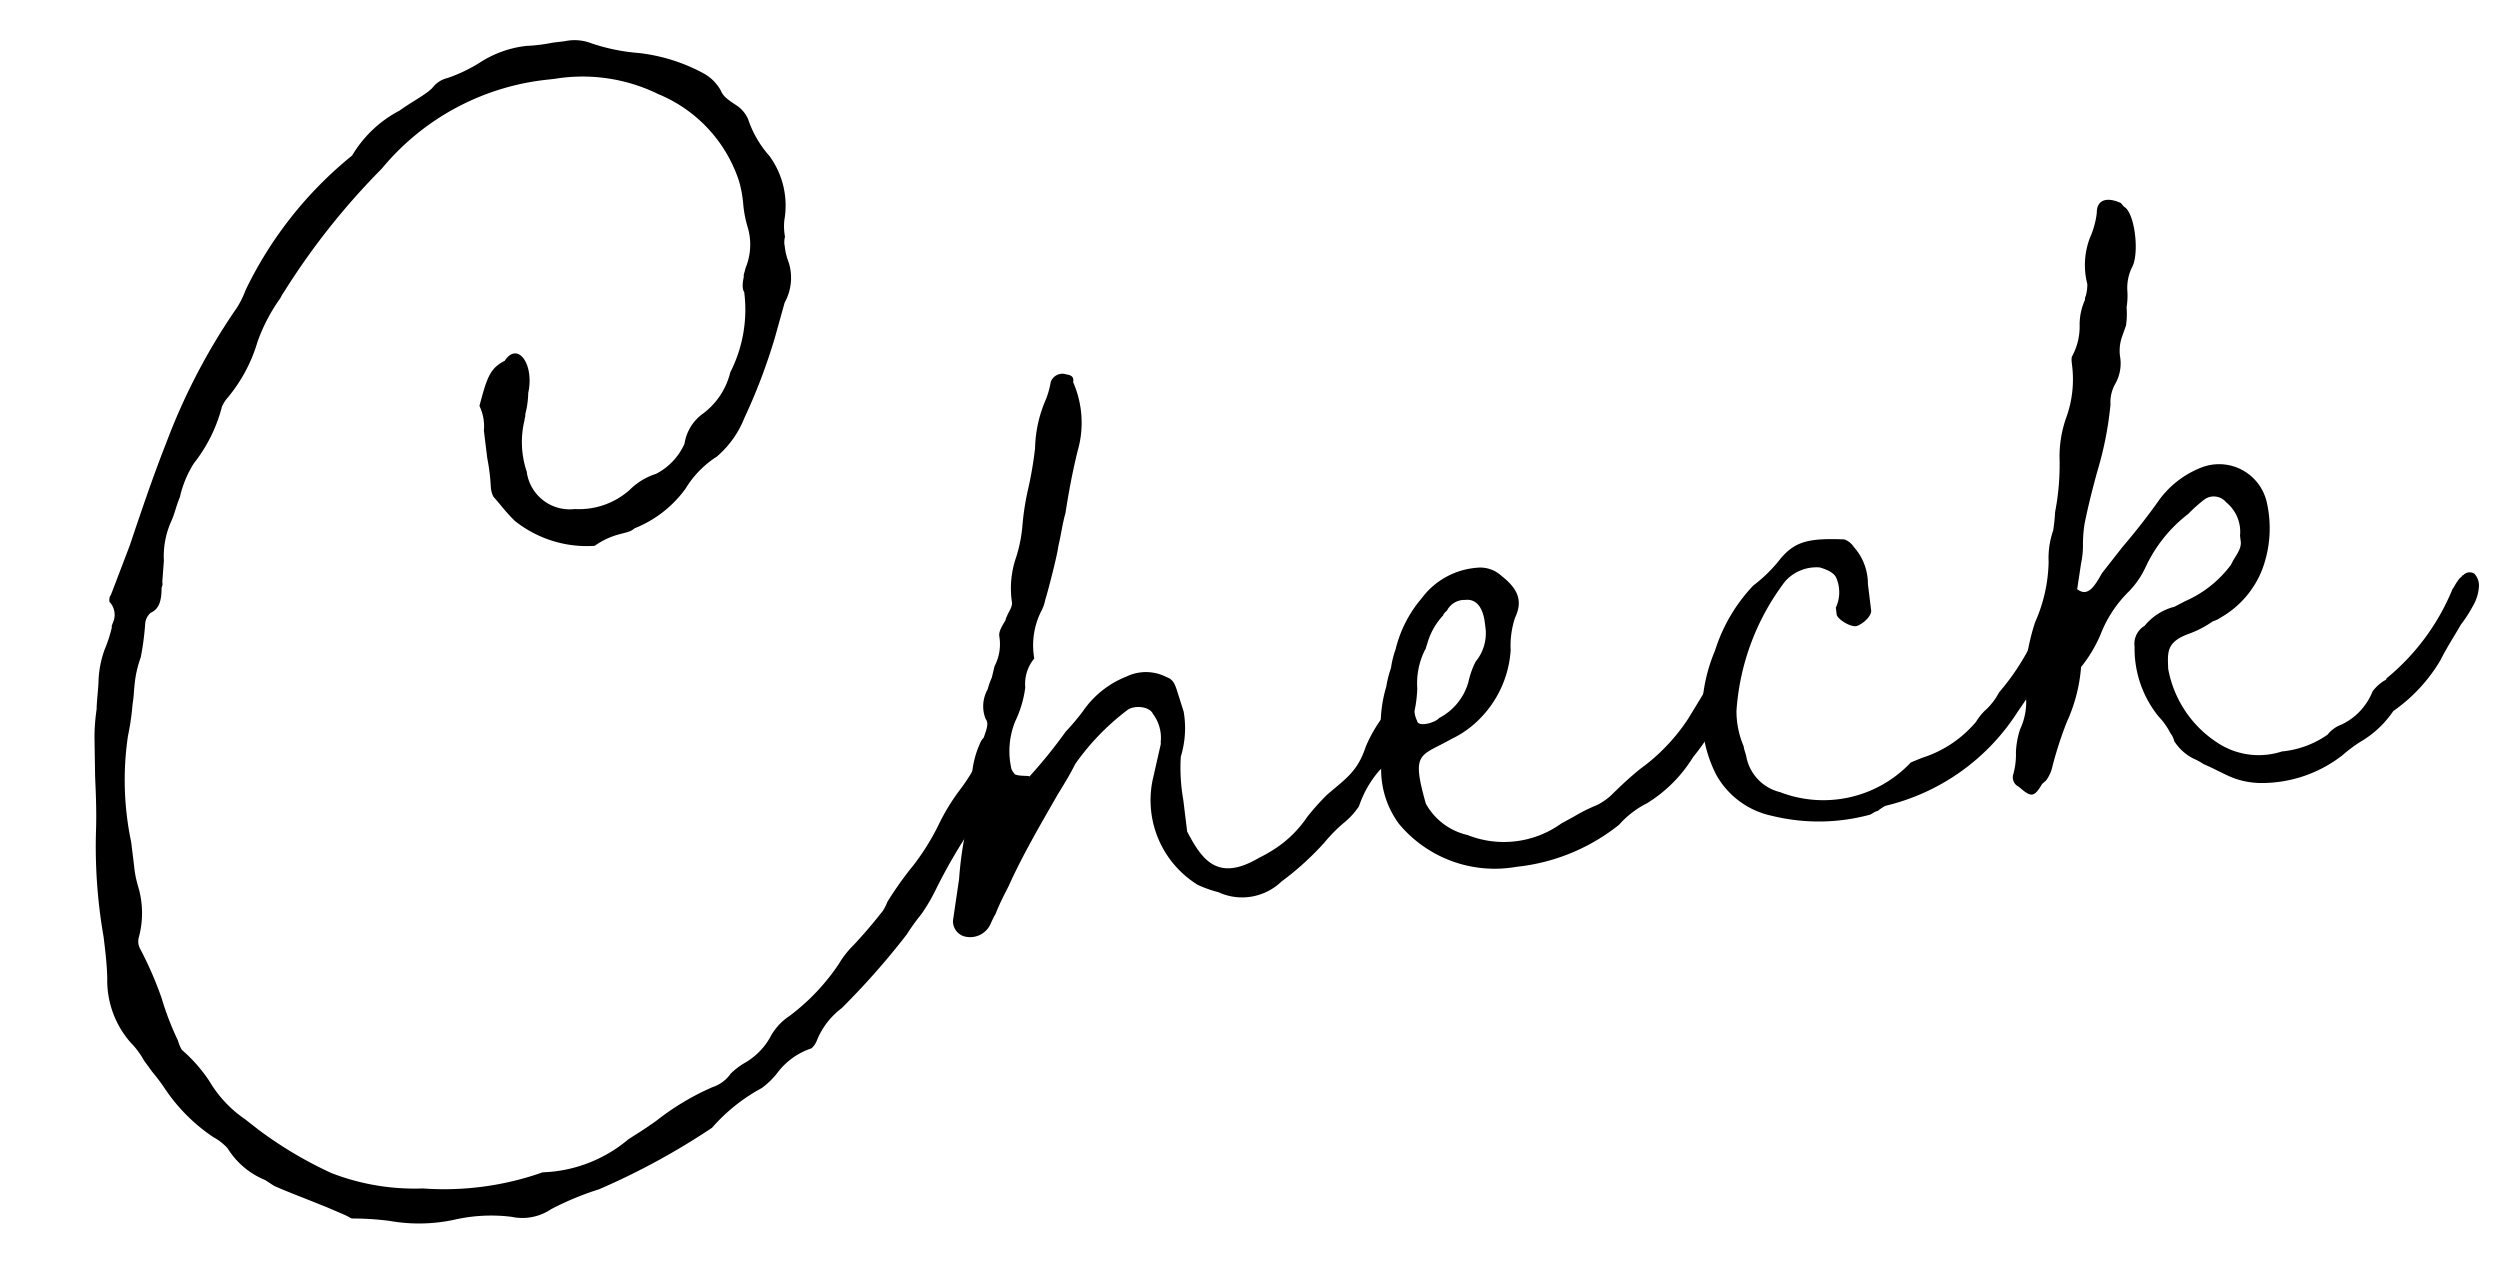
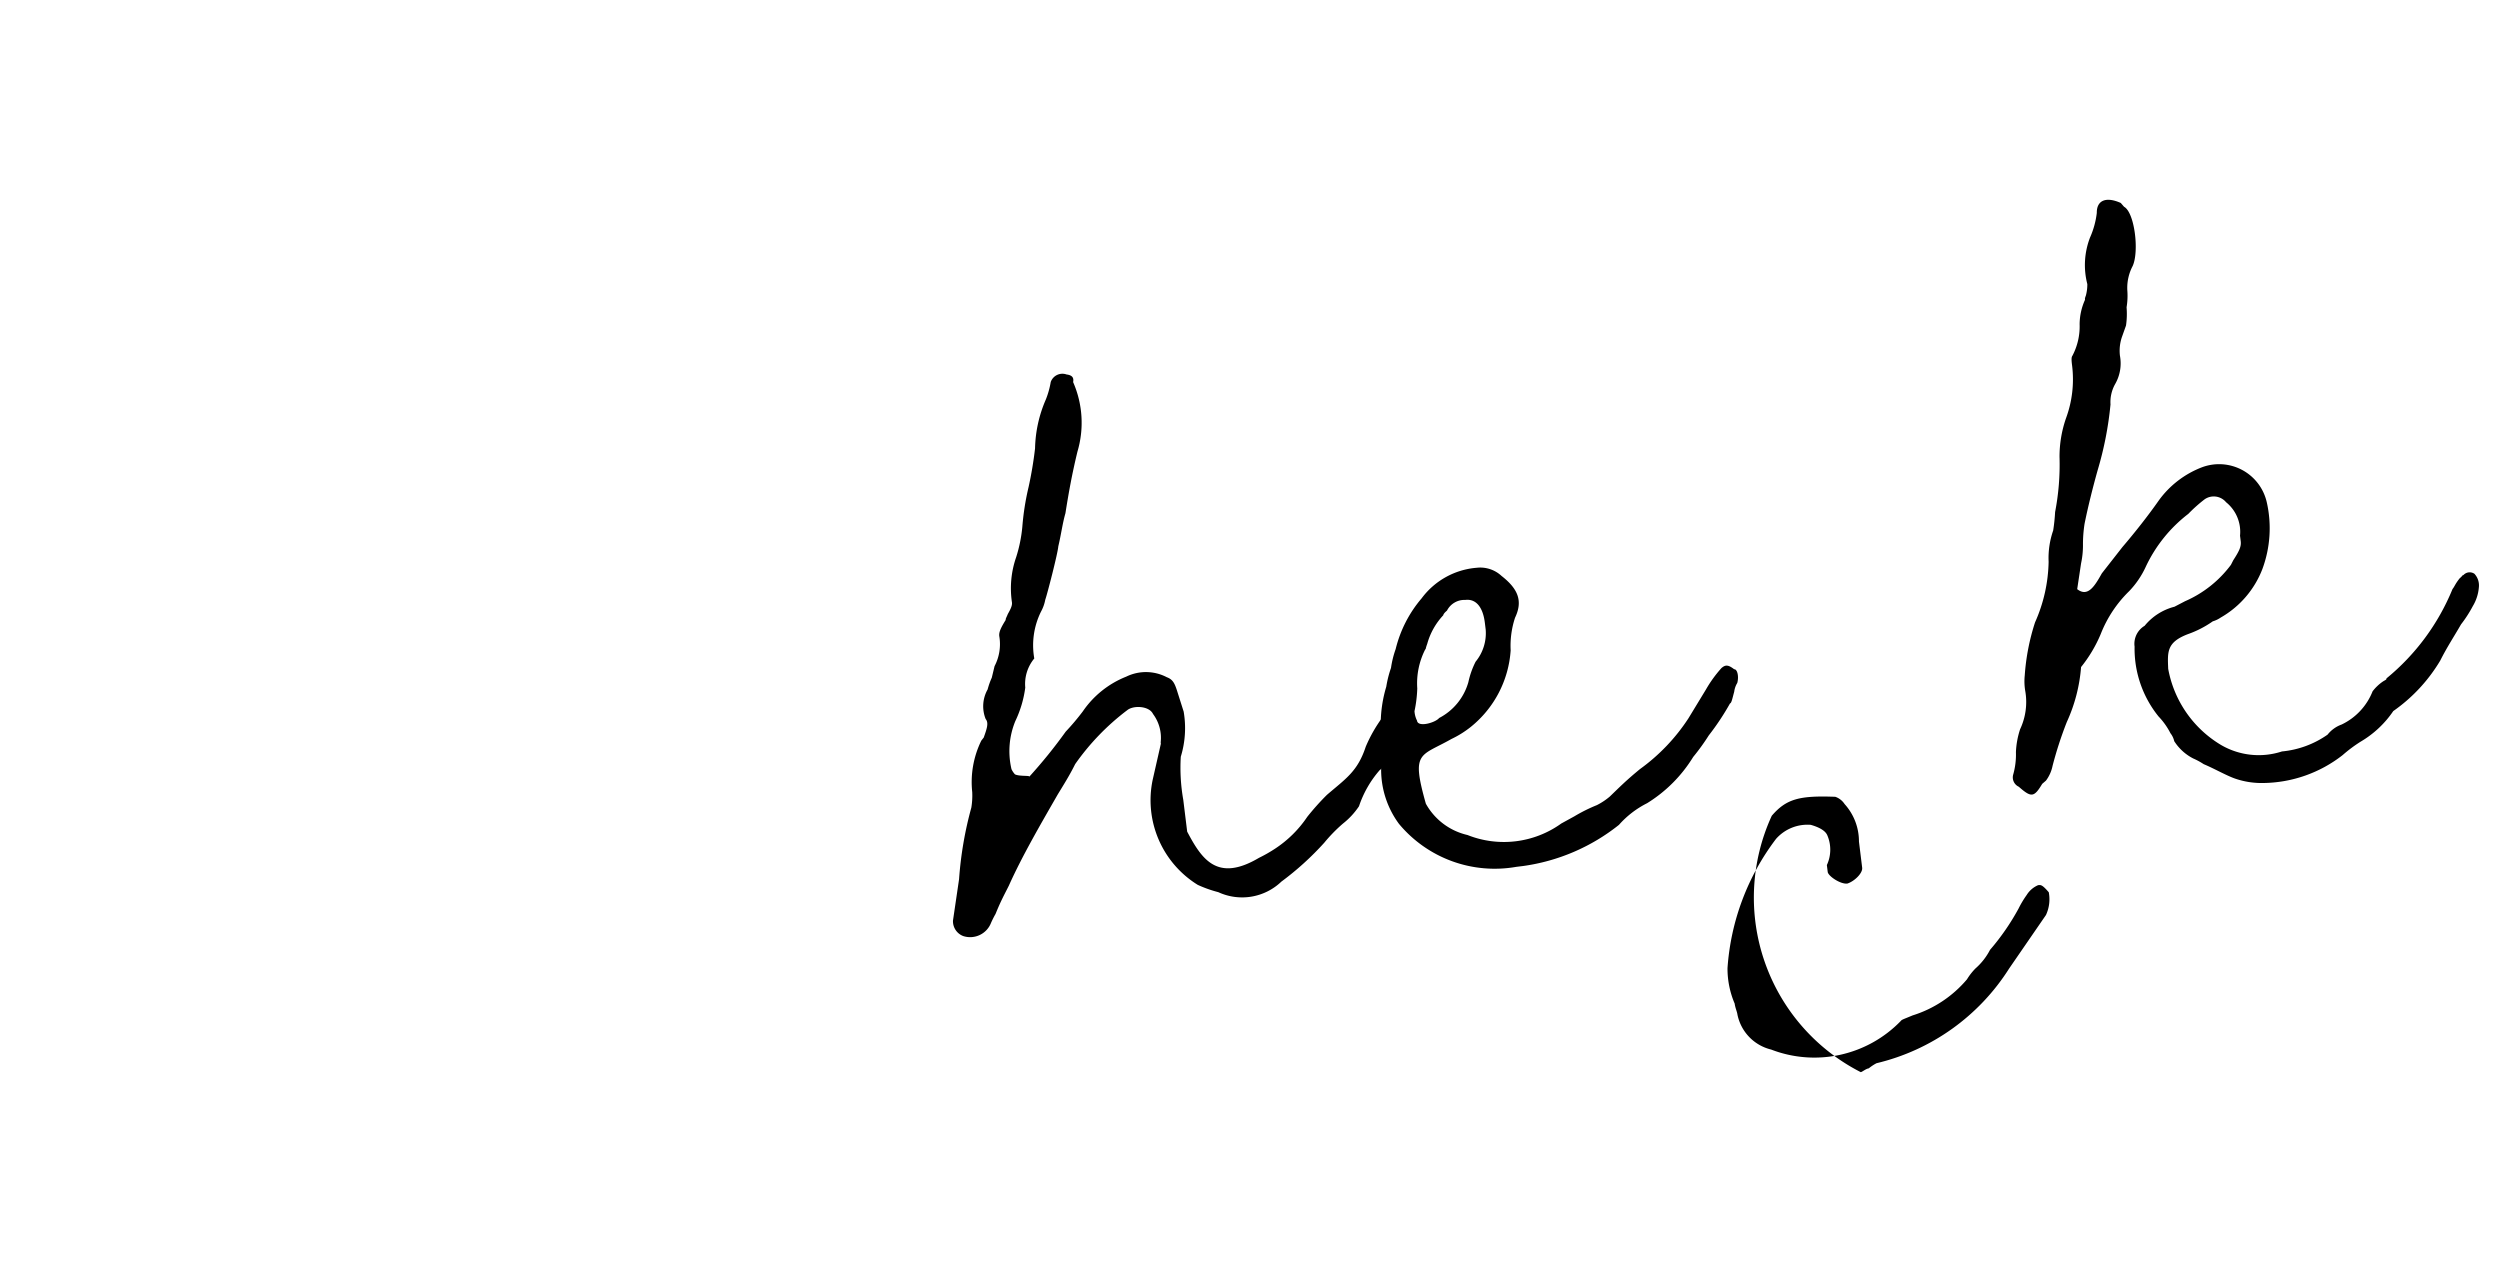
<svg xmlns="http://www.w3.org/2000/svg" width="78.776" height="39.874" viewBox="0 0 78.776 39.874">
  <g id="グループ_9540" data-name="グループ 9540" transform="translate(-579.032 -1752.402) rotate(-7)">
    <g id="グループ_9512" data-name="グループ 9512" transform="translate(360.728 1813.355)">
-       <path id="パス_147468" data-name="パス 147468" d="M370.649,1849.8a5.3,5.3,0,0,1-2.016-.219,9.424,9.424,0,0,0-1.182-.219c.044,0,0,0-.044-.044l-.131-.088-.526-.306c-.788-.438-1.139-.614-1.577-.876l-.263-.22a2.5,2.5,0,0,1-1.051-1.139,1.679,1.679,0,0,0-.394-.394,5.534,5.534,0,0,1-1.314-1.664,5.987,5.987,0,0,0-.35-.613l-.219-.394a2.532,2.532,0,0,0-.35-.613,2.97,2.97,0,0,1-.482-2.1c.044-.438.044-.876.044-1.314a16.533,16.533,0,0,1,.175-3.372c.088-.569.131-1.1.175-1.664l.131-1.227a6.2,6.2,0,0,1,.175-.876c.044-.307.131-.613.175-.92a3.248,3.248,0,0,1,.307-.92,4.415,4.415,0,0,0,.307-.657c0-.044,0-.044.044-.131a.6.6,0,0,0,0-.657c-.044,0,0-.219.044-.219l.788-1.489c.482-1.007,1.007-2.1,1.533-3.065a19.639,19.639,0,0,1,2.715-3.943,2.736,2.736,0,0,0,.35-.526,12.327,12.327,0,0,1,3.855-3.81,3.763,3.763,0,0,1,1.664-1.226c.307-.175.657-.306.963-.482l.131-.087a.847.847,0,0,1,.526-.263,4.894,4.894,0,0,0,1.051-.35,3.381,3.381,0,0,1,1.533-.351,5.252,5.252,0,0,0,.832,0h.394a1.472,1.472,0,0,1,.832.175,6.188,6.188,0,0,0,1.445.482,5.6,5.6,0,0,1,1.927.876,1.37,1.37,0,0,1,.483.613c.044.175.175.306.438.525a1,1,0,0,1,.307.482,3.339,3.339,0,0,0,.525,1.226,2.646,2.646,0,0,1,.219,2.058,1.807,1.807,0,0,0-.044.526.648.648,0,0,0-.044.306,1.815,1.815,0,0,0,.044.438,1.51,1.51,0,0,1,.044.394,1.616,1.616,0,0,1-.308.92l-.437,1.051a18.141,18.141,0,0,1-1.27,2.41,3.088,3.088,0,0,1-1.007,1.095,3.1,3.1,0,0,0-1.095.876,3.644,3.644,0,0,1-1.753,1.051c-.131.088-.219.088-.526.131a2.4,2.4,0,0,0-.788.263,3.641,3.641,0,0,1-2.409-1.095,6.385,6.385,0,0,1-.394-.569l-.175-.263a.759.759,0,0,1-.044-.307,6.446,6.446,0,0,0,0-.92v-.876a1.465,1.465,0,0,0-.044-.788c.35-.877.482-1.14.963-1.314.482-.571.92.219.613,1.095a2.9,2.9,0,0,1-.175.657c0,.086-.044.131-.044.175a2.914,2.914,0,0,0-.131,1.62,1.365,1.365,0,0,0,1.358,1.358,2.4,2.4,0,0,0,1.8-.394,2.036,2.036,0,0,1,.876-.394,1.969,1.969,0,0,0,1.008-.832,1.437,1.437,0,0,1,.7-.876,2.293,2.293,0,0,0,1.006-1.182,4.358,4.358,0,0,0,.744-2.454c-.043-.088-.043-.219.045-.482,0-.088.044-.132.086-.263a1.928,1.928,0,0,0,.22-1.314,3.54,3.54,0,0,1-.044-.7,3.671,3.671,0,0,0-.045-.744,4.465,4.465,0,0,0-2.19-3.022,5.413,5.413,0,0,0-3.153-.876h-.175a7.842,7.842,0,0,0-5.605,2.146,22.448,22.448,0,0,0-3.548,3.5c-.086.088-.086.131-.175.219a5.511,5.511,0,0,0-.832,1.226,4.9,4.9,0,0,1-1.139,1.62,1.141,1.141,0,0,0-.219.264,4.8,4.8,0,0,1-1.095,1.664,3.4,3.4,0,0,0-.569,1.007c-.131.219-.219.482-.35.7a2.69,2.69,0,0,0-.394,1.226l-.131.657a.264.264,0,0,1-.044.175c-.044.35-.131.657-.438.744a.524.524,0,0,0-.219.35,8.522,8.522,0,0,1-.263,1.007,3.489,3.489,0,0,0-.307.876c-.044.175-.044.263-.131.569a7.885,7.885,0,0,1-.263.963,9.475,9.475,0,0,0-.307,3.33v.744a3.314,3.314,0,0,0,.044.657,2.919,2.919,0,0,1-.175,1.62.483.483,0,0,0,0,.35,11.36,11.36,0,0,1,.482,1.62,9.143,9.143,0,0,0,.35,1.4,1.113,1.113,0,0,0,.088.307,4.822,4.822,0,0,1,.745,1.095,3.762,3.762,0,0,0,.963,1.314l.394.394a12.718,12.718,0,0,0,2.1,1.622,7.252,7.252,0,0,0,2.8.832,9.316,9.316,0,0,0,3.811-.044,4.407,4.407,0,0,0,2.8-.7c.263-.131.482-.219.963-.482a8.027,8.027,0,0,1,1.883-.832,1.112,1.112,0,0,0,.613-.351,2.324,2.324,0,0,1,.438-.263,2.148,2.148,0,0,0,.92-.7,1.822,1.822,0,0,1,.7-.613,6.7,6.7,0,0,0,1.75-1.445,2.9,2.9,0,0,1,.527-.525c.263-.219.613-.526,1.051-.963a1.487,1.487,0,0,0,.175-.263,10.974,10.974,0,0,1,.963-1.051,7.477,7.477,0,0,0,.92-1.139,6.555,6.555,0,0,1,.832-1.051,5.546,5.546,0,0,0,.482-.569c.131-.175.263-.219.35-.132.219.132.263.263.219.613a5.062,5.062,0,0,0-.394.613,5.308,5.308,0,0,1-.657.963,17.4,17.4,0,0,0-1.139,1.533,5.655,5.655,0,0,1-.569.745,6.227,6.227,0,0,0-.526.569,23.742,23.742,0,0,1-2.321,2.058,2.4,2.4,0,0,0-.877.876.709.709,0,0,1-.218.263,2.21,2.21,0,0,0-1.14.613,2.474,2.474,0,0,1-.569.438,5.63,5.63,0,0,0-1.708,1.052,22.416,22.416,0,0,1-3.766,1.489,9.32,9.32,0,0,0-1.577.438,1.625,1.625,0,0,1-1.271.088A5.217,5.217,0,0,0,370.649,1849.8Z" transform="translate(-360.728 -1813.354)" />
      <path id="パス_147469" data-name="パス 147469" d="M397.041,1835.37a2.143,2.143,0,0,1-.7,1.139,1.239,1.239,0,0,1-.352.306,3.327,3.327,0,0,0-.787,1.051,2.365,2.365,0,0,1-.571.482,4.917,4.917,0,0,0-.656.526,9.167,9.167,0,0,1-1.49,1.051,1.788,1.788,0,0,1-2.014.087,3.854,3.854,0,0,1-.613-.306,3.134,3.134,0,0,1-1.007-3.46l.394-1.095v-.044a1.259,1.259,0,0,0-.131-.919c-.088-.264-.569-.351-.788-.219a7.589,7.589,0,0,0-1.839,1.489c-.175.263-.307.438-.657.876-.657.876-1.358,1.8-1.884,2.671-.174.263-.305.438-.524.832a3.018,3.018,0,0,0-.176.263.706.706,0,0,1-.918.307.5.5,0,0,1-.263-.526l.349-1.27a11.568,11.568,0,0,1,.658-2.19,2.337,2.337,0,0,0,.088-.482,2.964,2.964,0,0,1,.482-1.576l.088-.088c.131-.263.218-.438.131-.571a1.08,1.08,0,0,1,.175-.918,2.336,2.336,0,0,1,.175-.351l.131-.35a1.492,1.492,0,0,0,.263-.921c0-.131.088-.263.263-.482,0-.044.043-.088.088-.175.131-.175.175-.263.175-.351a2.992,2.992,0,0,1,.307-1.4,4.52,4.52,0,0,0,.307-.919,8.185,8.185,0,0,1,.35-1.226,12.1,12.1,0,0,0,.35-1.182,4.06,4.06,0,0,1,.526-1.489,2.68,2.68,0,0,0,.219-.526.39.39,0,0,1,.525-.175c.175.044.219.131.175.263a3.192,3.192,0,0,1-.131,2.19c-.263.7-.438,1.27-.613,1.883-.131.306-.219.657-.35,1.007-.044.219-.526,1.445-.613,1.62a1.248,1.248,0,0,1-.175.35,2.389,2.389,0,0,0-.394,1.445,1.26,1.26,0,0,0-.394.876,3.486,3.486,0,0,1-.439,1.009,2.491,2.491,0,0,0-.305,1.489.642.642,0,0,0,.088.175c.131.088.482.088.438.131a15.788,15.788,0,0,0,1.314-1.271,7.552,7.552,0,0,0,.613-.568,2.993,2.993,0,0,1,1.489-.919,1.416,1.416,0,0,1,1.27.174c.175.089.219.219.263.439l.131.7a3.072,3.072,0,0,1-.263,1.4,5.816,5.816,0,0,0-.088,1.358V1838c.35.92.744,1.708,2.146,1.095a4.483,4.483,0,0,0,.526-.219,3.6,3.6,0,0,0,1.139-.876,7.789,7.789,0,0,1,.7-.613c.656-.438,1.05-.613,1.4-1.358a4.524,4.524,0,0,1,.657-.876.443.443,0,0,1,.613-.175A.375.375,0,0,1,397.041,1835.37Z" transform="translate(-355.371 -1810.88)" />
      <path id="パス_147470" data-name="パス 147470" d="M393.582,1837.031a2.875,2.875,0,0,1-.349-1.752c.042-.306.086-.526.131-.963a4.121,4.121,0,0,1,.349-1.62,3.452,3.452,0,0,1,.22-.569,3.073,3.073,0,0,1,.218-.571,3.882,3.882,0,0,1,1.008-1.489,2.4,2.4,0,0,1,1.839-.744.985.985,0,0,1,.745.35c.482.482.569.877.263,1.359a2.83,2.83,0,0,0-.263,1.006,3.385,3.385,0,0,1-1.534,2.235,3.1,3.1,0,0,1-.656.307c-1.051.438-1.315.219-1.051,1.927a2.015,2.015,0,0,0,1.182,1.139,3.1,3.1,0,0,0,2.978,0l.438-.175a5.052,5.052,0,0,1,.745-.263,2.047,2.047,0,0,0,.438-.219c.35-.263.569-.438,1.051-.744a6.03,6.03,0,0,0,1.708-1.4l.657-.832a3.913,3.913,0,0,1,.569-.613c.131-.088.219-.088.394.087.088,0,.131.219.044.438a.7.7,0,0,0-.13.263c-.089.219-.131.35-.176.35a7.936,7.936,0,0,1-.788.92,6.768,6.768,0,0,1-.569.613,4.441,4.441,0,0,1-1.62,1.27,2.955,2.955,0,0,0-.963.569,6.211,6.211,0,0,1-3.153.919h-.219A3.923,3.923,0,0,1,393.582,1837.031Zm1.664-3.153a1.833,1.833,0,0,0,1.052-1.009,2.688,2.688,0,0,1,.305-.612,1.414,1.414,0,0,0,.439-.965v-.219c0-.481-.175-.788-.525-.788a.617.617,0,0,0-.613.264c-.133.086-.133.13-.133.13a2.154,2.154,0,0,0-.612.833c-.089.174-.045.131-.089.174a2.361,2.361,0,0,0-.394,1.182,3.968,3.968,0,0,1-.174.7.766.766,0,0,0,.043.307C394.545,1834.1,395.114,1834.009,395.246,1833.878Z" transform="translate(-352.57 -1809.344)" />
-       <path id="パス_147471" data-name="パス 147471" d="M403.216,1838.126a2.631,2.631,0,0,1-1.577-1.489,4.182,4.182,0,0,1-.175-2.234,5.206,5.206,0,0,1,.613-1.664,5.27,5.27,0,0,1,1.445-1.885,4.592,4.592,0,0,0,.963-.744c.527-.482.963-.526,2.06-.35a.576.576,0,0,1,.263.263,1.752,1.752,0,0,1,.305,1.226v.832c0,.177-.305.4-.525.439-.218,0-.569-.307-.569-.439v-.218a1.149,1.149,0,0,0,.131-.92c-.043-.176-.263-.308-.48-.4a1.32,1.32,0,0,0-1.14.306,7.586,7.586,0,0,0-2.014,3.855,2.806,2.806,0,0,0,.088,1.139c0,.131.044.263.044.35a1.426,1.426,0,0,0,.92,1.226,3.789,3.789,0,0,0,4.162-.394c.044-.044.088-.044.394-.131a3.669,3.669,0,0,0,1.839-.92,1.889,1.889,0,0,1,.307-.307,2,2,0,0,0,.526-.525,7.382,7.382,0,0,0,1.051-1.182,3.079,3.079,0,0,1,.307-.394.787.787,0,0,1,.394-.263c.088,0,.131,0,.307.263a1.177,1.177,0,0,1-.175.7l-1.358,1.533a6.816,6.816,0,0,1-4.511,2.452,1.421,1.421,0,0,0-.263.131c-.089,0-.22.088-.264.088A6.175,6.175,0,0,1,403.216,1838.126Z" transform="translate(-350.512 -1809.257)" />
+       <path id="パス_147471" data-name="パス 147471" d="M403.216,1838.126c.527-.482.963-.526,2.06-.35a.576.576,0,0,1,.263.263,1.752,1.752,0,0,1,.305,1.226v.832c0,.177-.305.4-.525.439-.218,0-.569-.307-.569-.439v-.218a1.149,1.149,0,0,0,.131-.92c-.043-.176-.263-.308-.48-.4a1.32,1.32,0,0,0-1.14.306,7.586,7.586,0,0,0-2.014,3.855,2.806,2.806,0,0,0,.088,1.139c0,.131.044.263.044.35a1.426,1.426,0,0,0,.92,1.226,3.789,3.789,0,0,0,4.162-.394c.044-.044.088-.044.394-.131a3.669,3.669,0,0,0,1.839-.92,1.889,1.889,0,0,1,.307-.307,2,2,0,0,0,.526-.525,7.382,7.382,0,0,0,1.051-1.182,3.079,3.079,0,0,1,.307-.394.787.787,0,0,1,.394-.263c.088,0,.131,0,.307.263a1.177,1.177,0,0,1-.175.7l-1.358,1.533a6.816,6.816,0,0,1-4.511,2.452,1.421,1.421,0,0,0-.263.131c-.089,0-.22.088-.264.088A6.175,6.175,0,0,1,403.216,1838.126Z" transform="translate(-350.512 -1809.257)" />
      <path id="パス_147472" data-name="パス 147472" d="M415.934,1840.649c-.263-.131-.613-.394-.92-.569a2.186,2.186,0,0,0-.307-.219,1.544,1.544,0,0,1-.526-.613.624.624,0,0,0-.088-.263,2.216,2.216,0,0,0-.307-.569,3.4,3.4,0,0,1-.482-2.277.66.66,0,0,1,.394-.613,1.786,1.786,0,0,1,1.007-.482l.35-.131a3.579,3.579,0,0,0,1.577-.963l.088-.131c.219-.263.308-.394.308-.571v-.174a1.2,1.2,0,0,0-.308-1.1.505.505,0,0,0-.657-.175,4.634,4.634,0,0,0-.569.394,4.517,4.517,0,0,0-1.533,1.49,2.793,2.793,0,0,1-.613.7,3.844,3.844,0,0,0-1.051,1.226,4.305,4.305,0,0,1-.745.963,5.092,5.092,0,0,1-.657,1.664,12.027,12.027,0,0,0-.613,1.314,1.167,1.167,0,0,1-.263.438l-.131.088c-.307.394-.394.394-.744,0a.324.324,0,0,1-.131-.394,2.32,2.32,0,0,0,.175-.7,2.645,2.645,0,0,1,.219-.7,2.018,2.018,0,0,0,.307-1.182,1.8,1.8,0,0,1,.044-.482,6.927,6.927,0,0,1,.526-1.62,4.895,4.895,0,0,0,.657-1.841,2.649,2.649,0,0,1,.263-.963,5.709,5.709,0,0,0,.131-.569,7.891,7.891,0,0,0,.35-1.708,3.691,3.691,0,0,1,.35-1.182,3.538,3.538,0,0,0,.394-1.62c0-.131,0-.263.044-.307a1.985,1.985,0,0,0,.35-.963,1.91,1.91,0,0,1,.263-.745c0-.044,0-.044.044-.131a1.352,1.352,0,0,0,.088-.35,2.409,2.409,0,0,1,.263-1.445,2.672,2.672,0,0,0,.307-.746c.044-.393.35-.482.788-.218l.088.131c.307.219.307,1.445.044,1.883a1.477,1.477,0,0,0-.263.744,2.2,2.2,0,0,1-.088.526,2.562,2.562,0,0,1-.088.569l-.175.35a1.341,1.341,0,0,0-.131.569,1.309,1.309,0,0,1-.263.876,1.161,1.161,0,0,0-.219.613,10.838,10.838,0,0,1-.657,2.014c-.219.525-.438,1.095-.613,1.62a4.192,4.192,0,0,0-.131.657,2.71,2.71,0,0,1-.131.571l-.219.788c.307.307.569-.044.832-.4l.088-.088.657-.656c.438-.4.92-.877,1.314-1.315a3.008,3.008,0,0,1,1.489-.876,1.541,1.541,0,0,1,1.884,1.357,3.7,3.7,0,0,1-.394,2.058,3,3,0,0,1-1.49,1.359.889.889,0,0,1-.263.088,3.2,3.2,0,0,1-.832.306c-.7.175-.7.482-.745,1.007a3.528,3.528,0,0,0,1.358,2.584,2.356,2.356,0,0,0,1.883.438,2.986,2.986,0,0,0,1.49-.35,1,1,0,0,1,.48-.263,1.953,1.953,0,0,0,1.095-.919,1.407,1.407,0,0,1,.352-.263c.088-.044.131-.044.131-.088a7.119,7.119,0,0,0,2.409-2.54c.088-.088.088-.132.263-.307.131-.088.088-.088.131-.088a.267.267,0,0,1,.35,0,.54.54,0,0,1,.088.438,1.357,1.357,0,0,1-.263.569,3.917,3.917,0,0,1-.438.525c-.263.351-.526.657-.788,1.051a5.173,5.173,0,0,1-1.664,1.4,3.2,3.2,0,0,1-1.14.832,4.448,4.448,0,0,0-.612.35,4.137,4.137,0,0,1-2.585.569A2.564,2.564,0,0,1,415.934,1840.649Z" transform="translate(-348.603 -1811.167)" />
    </g>
  </g>
</svg>